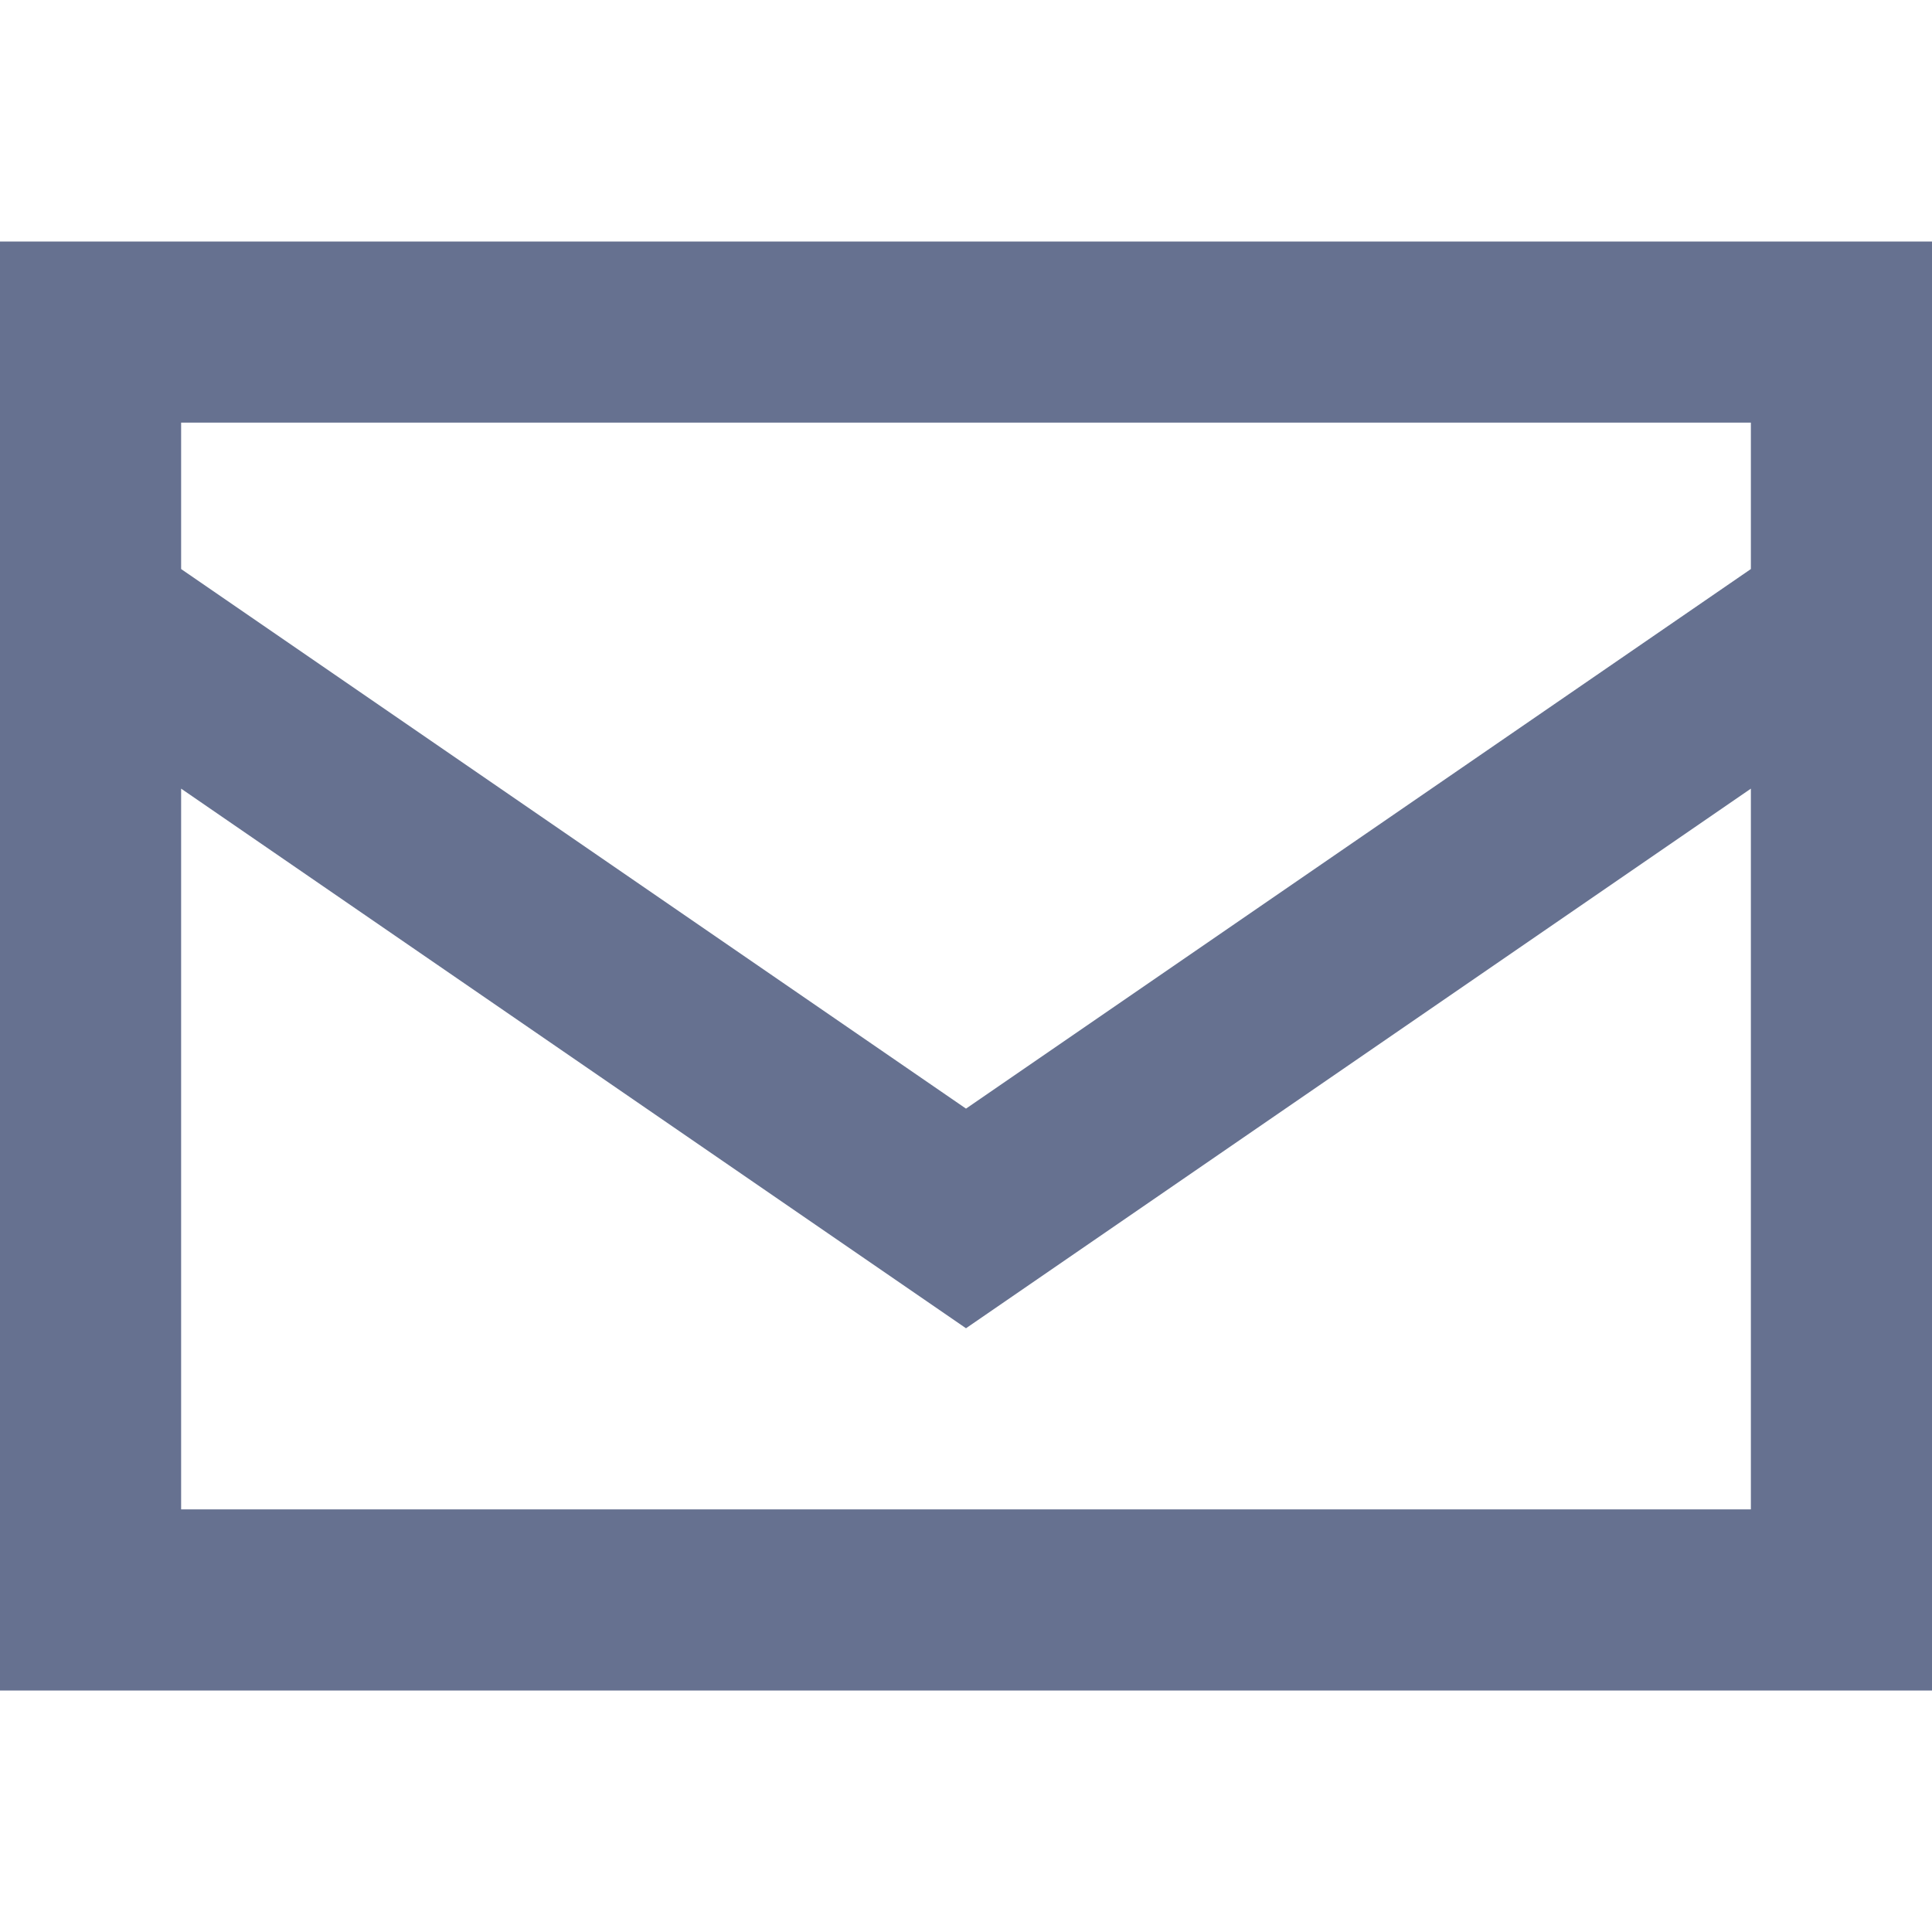
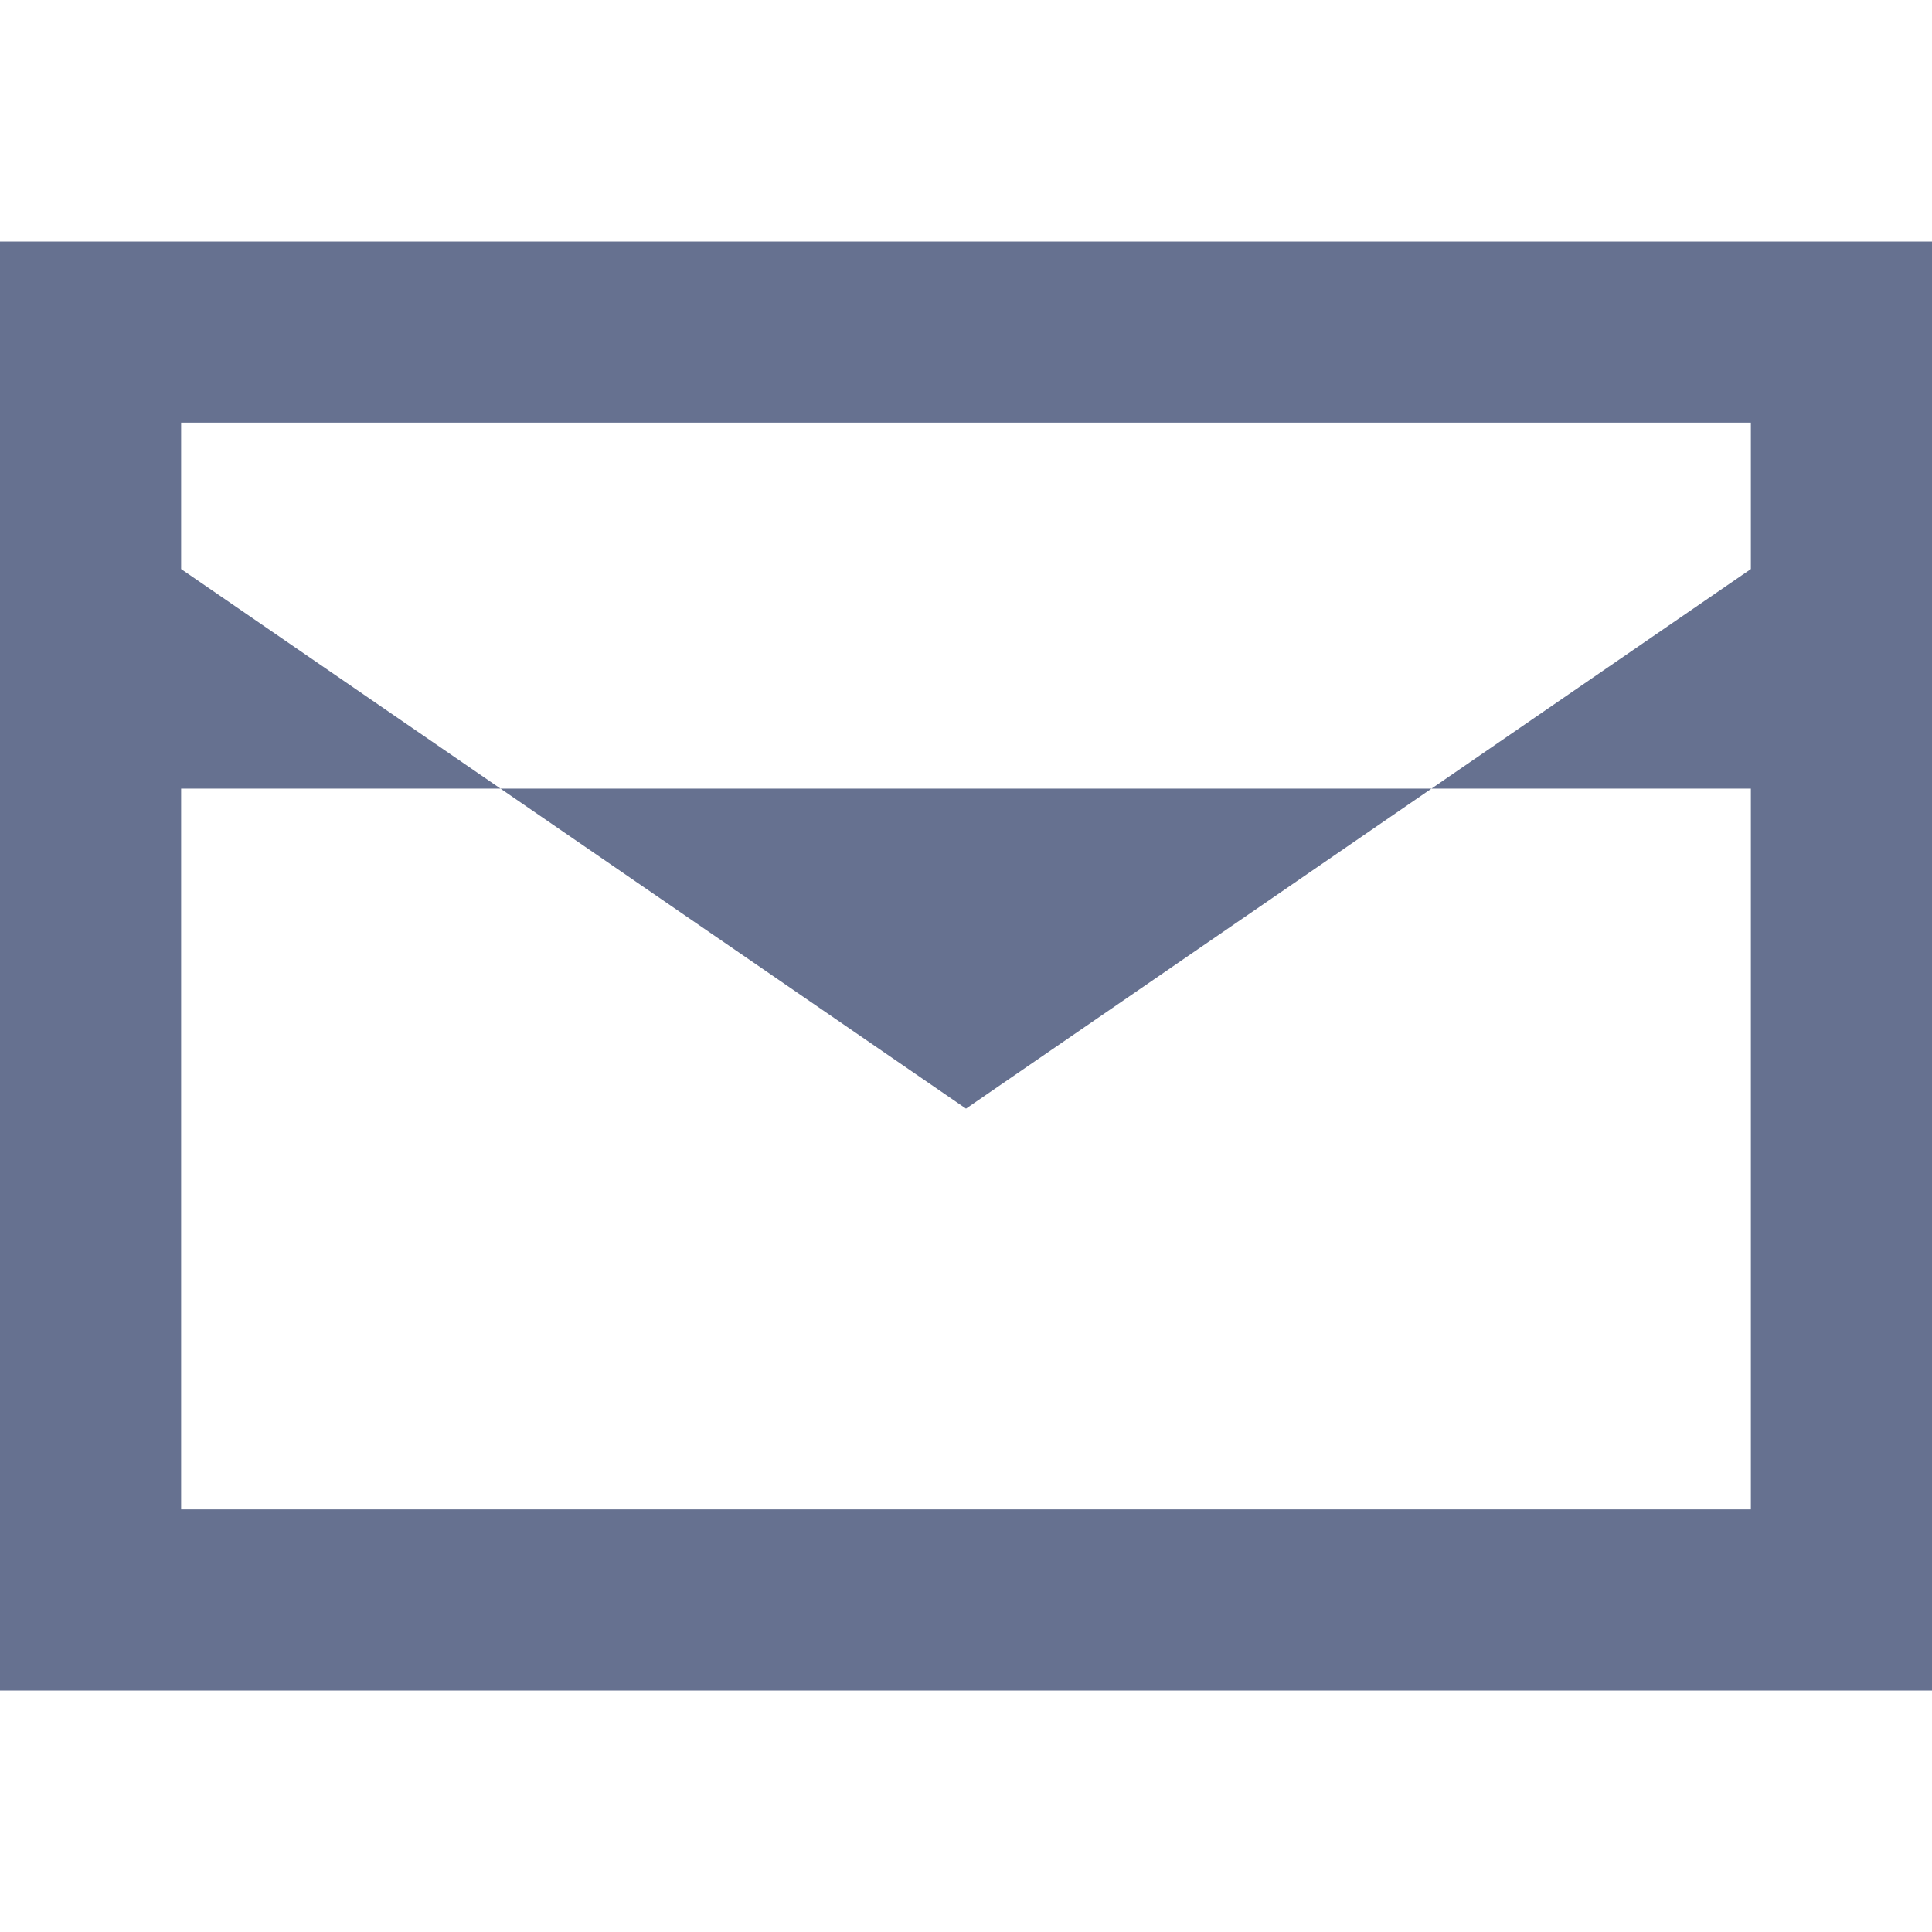
<svg xmlns="http://www.w3.org/2000/svg" width="56" height="56" viewBox="0 0 56 56" fill="none">
-   <path d="M5.25 16.494L28 32.134L50.75 16.494V12.25H5.25V16.494ZM50.75 22.859L28 38.5L5.25 22.859V43.75H50.75V22.859ZM0 43.75V19.25V12.25V7H5.25H50.75H56V12.25V19.25V43.75V49H50.75H5.25H0V43.75Z" fill="#667190" />
+   <path d="M5.25 16.494L28 32.134L50.75 16.494V12.25H5.25V16.494ZM50.75 22.859L5.25 22.859V43.75H50.75V22.859ZM0 43.75V19.25V12.25V7H5.25H50.75H56V12.25V19.25V43.75V49H50.75H5.25H0V43.75Z" fill="#667190" />
</svg>